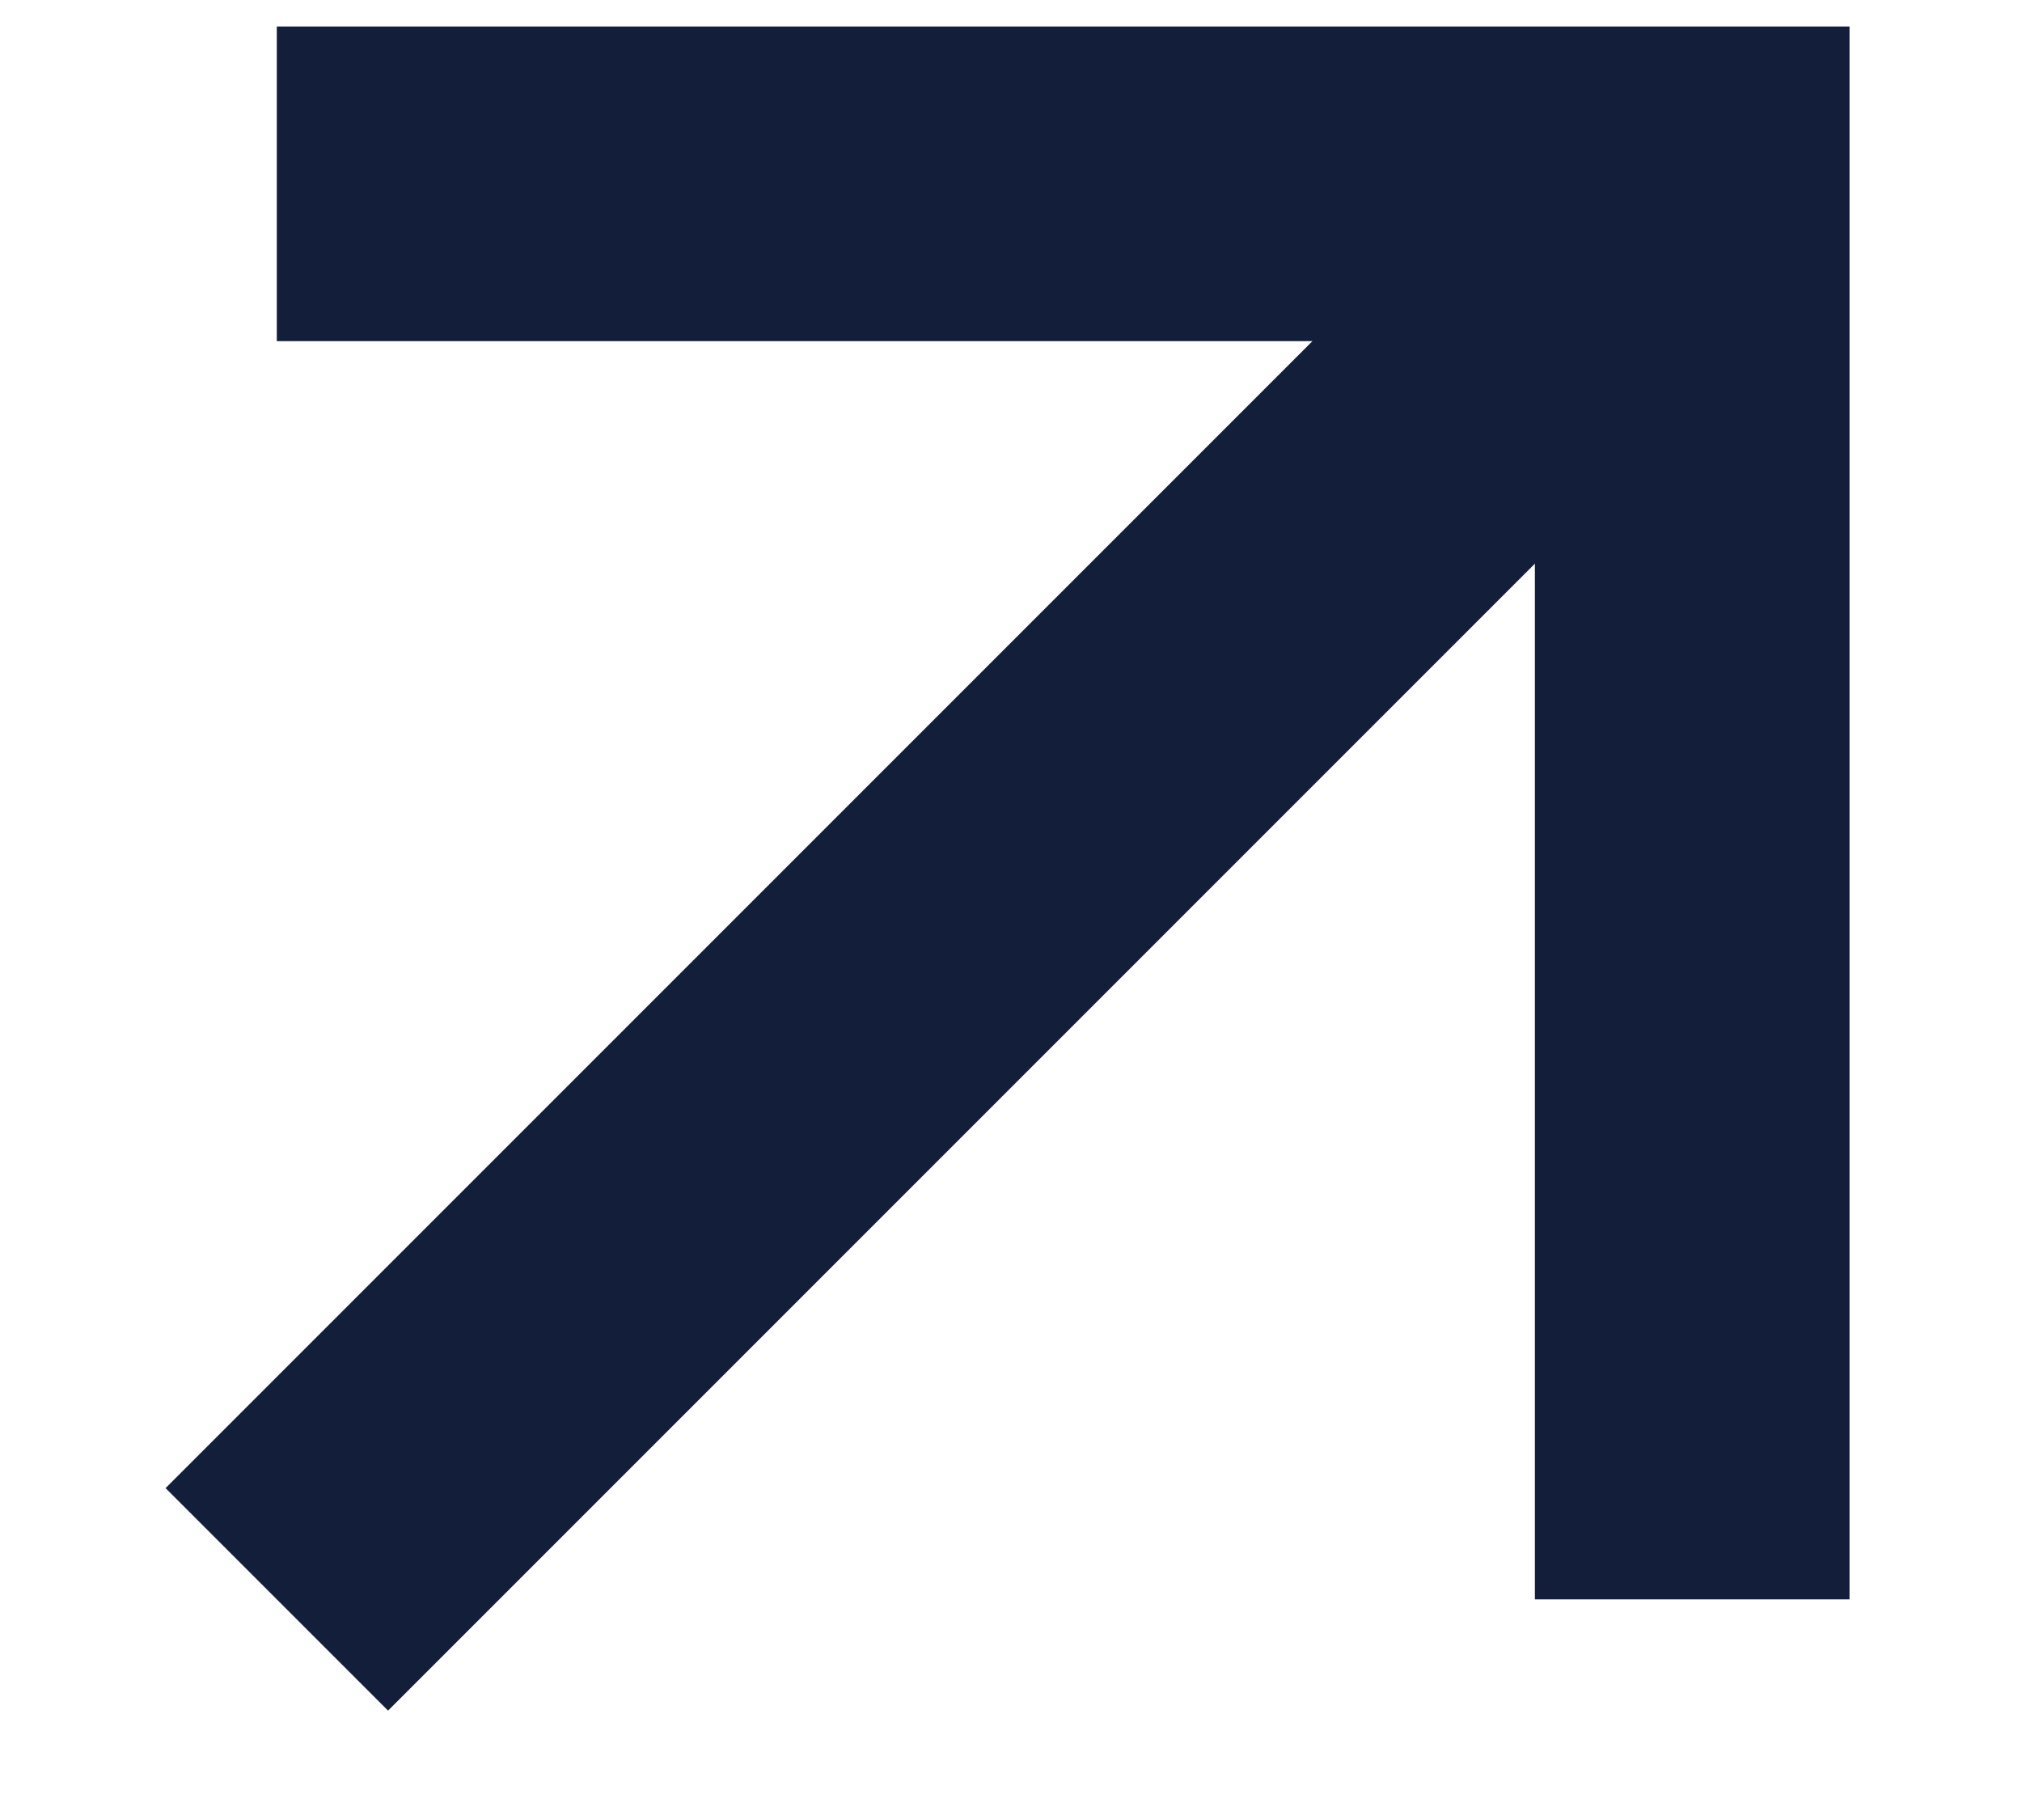
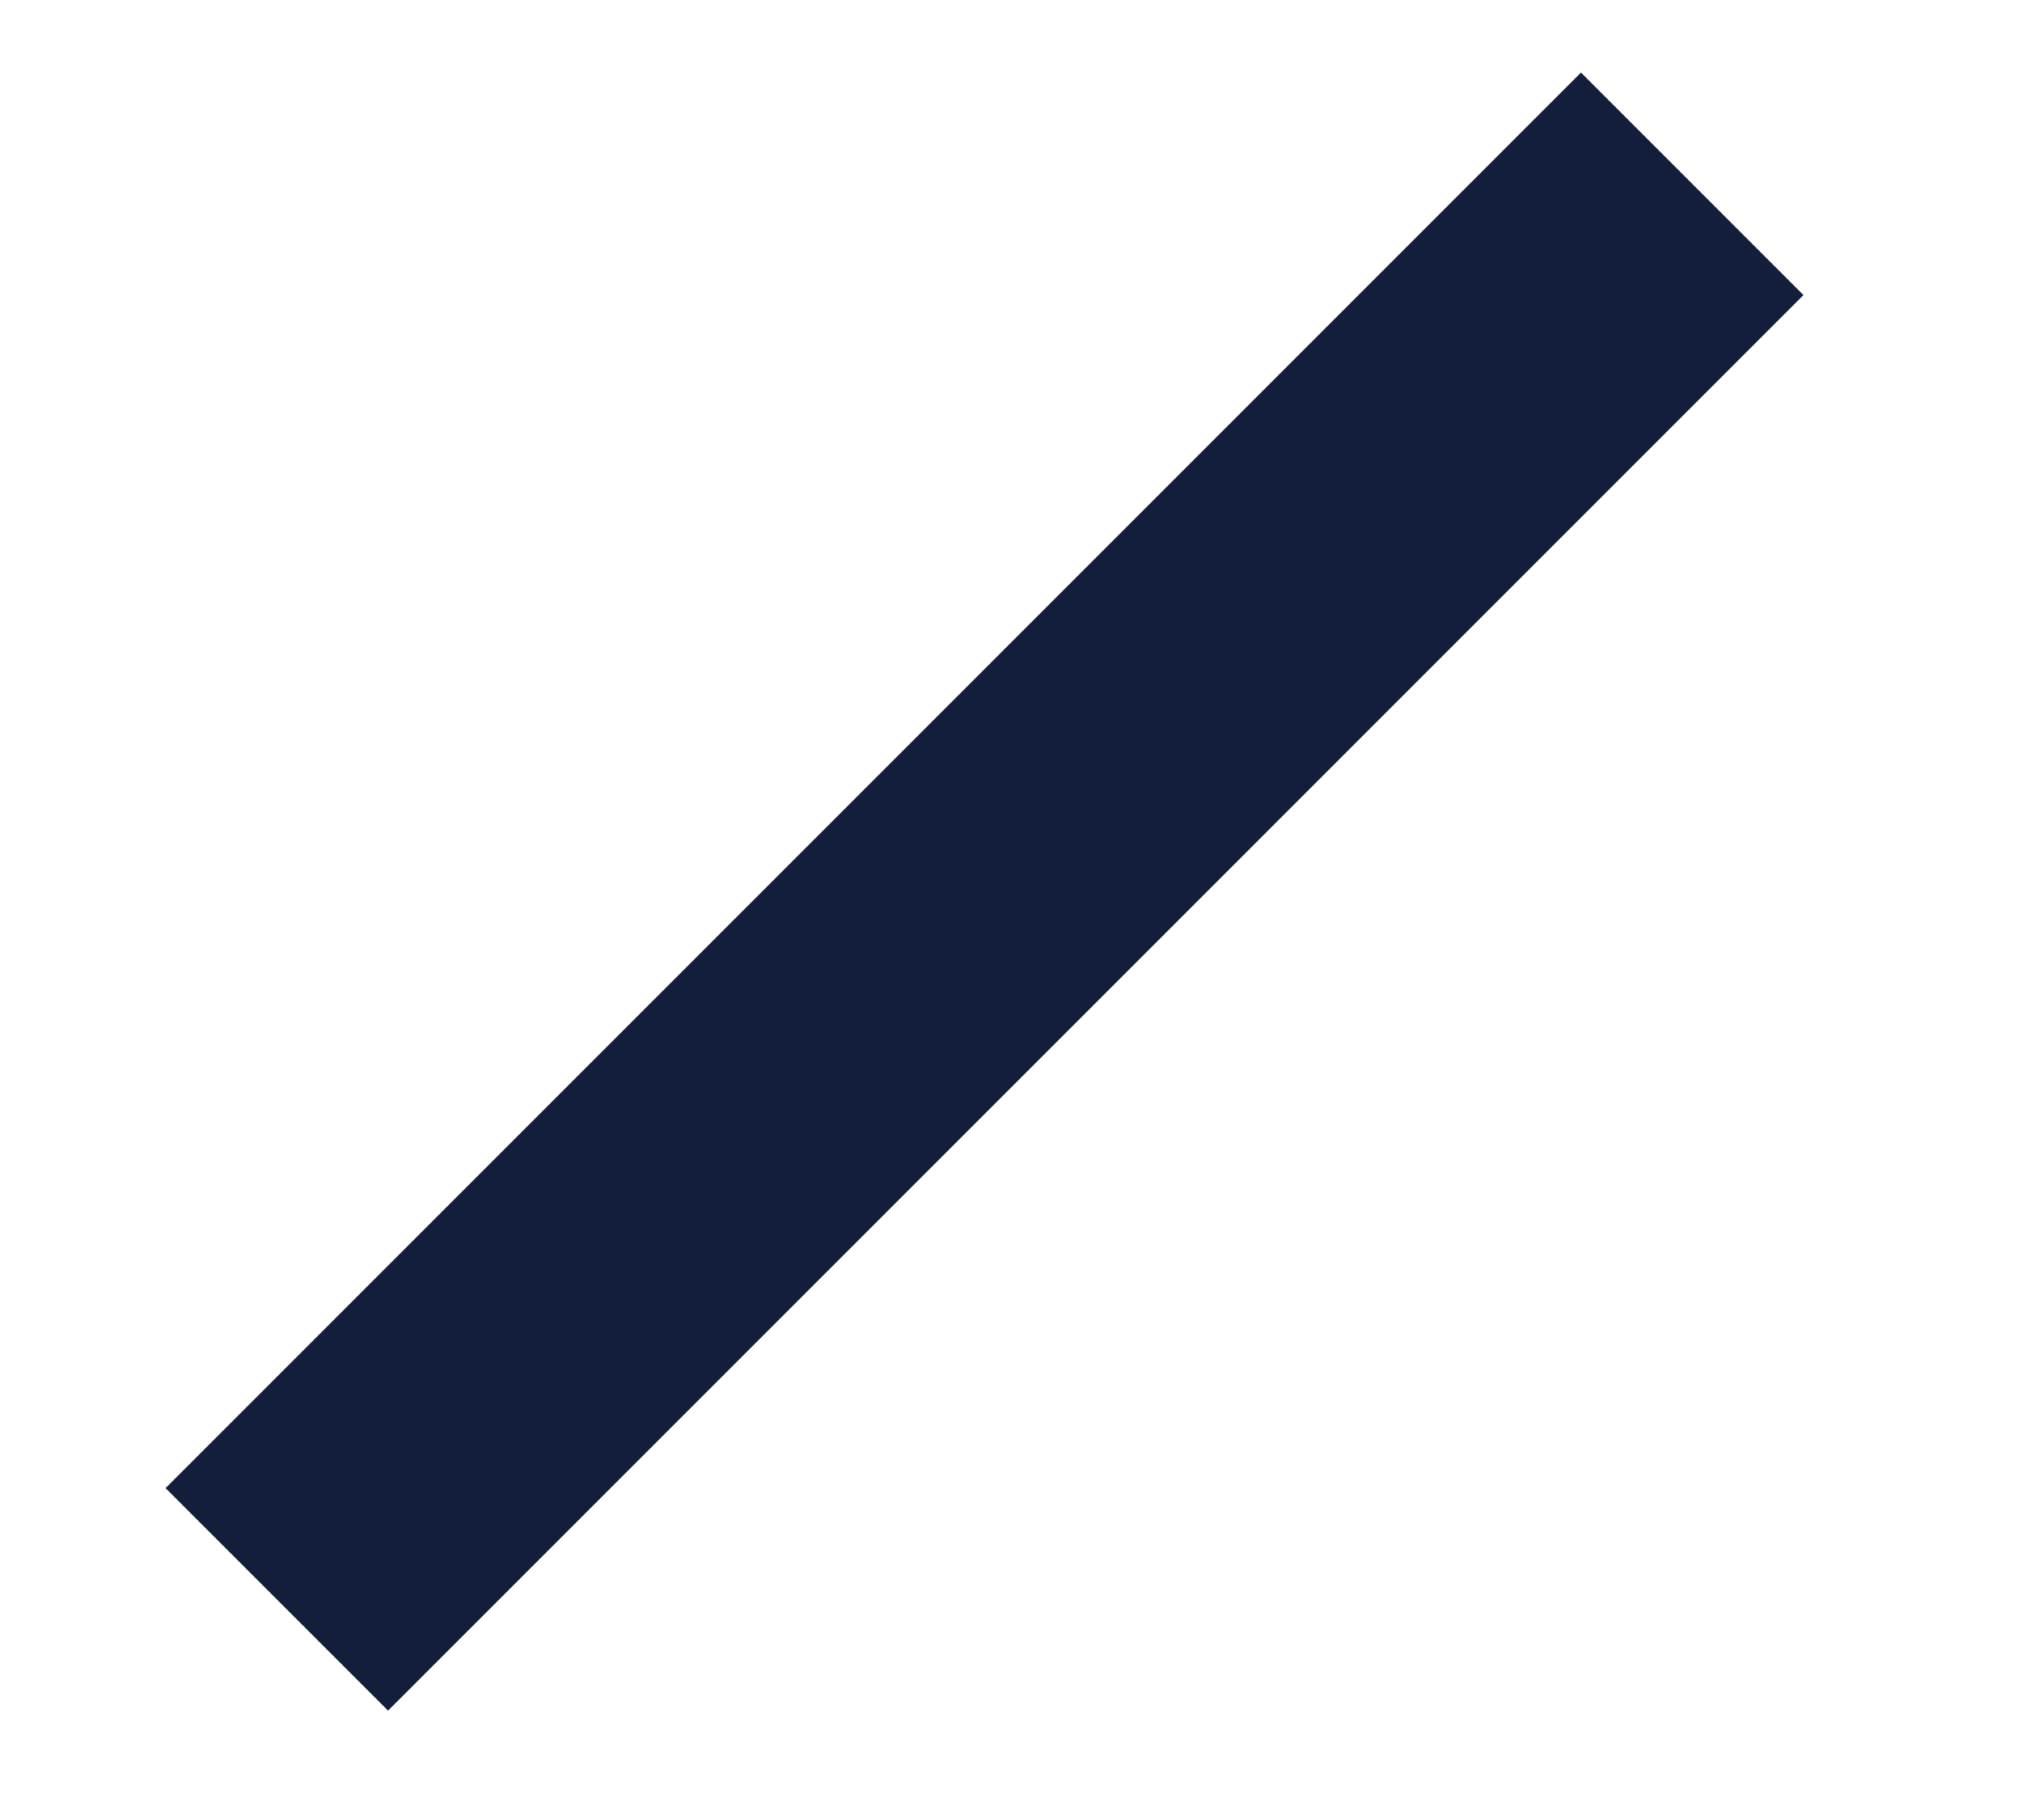
<svg xmlns="http://www.w3.org/2000/svg" width="10" height="9" viewBox="0 0 10 9" fill="none">
  <path d="M1.369 7.909L8.369 0.909" stroke="#121E3A" stroke-width="1.556" stroke-miterlimit="10" />
-   <path d="M1.369 0.909L8.369 0.909L8.369 7.909" stroke="#121E3A" stroke-width="1.556" stroke-miterlimit="10" />
</svg>